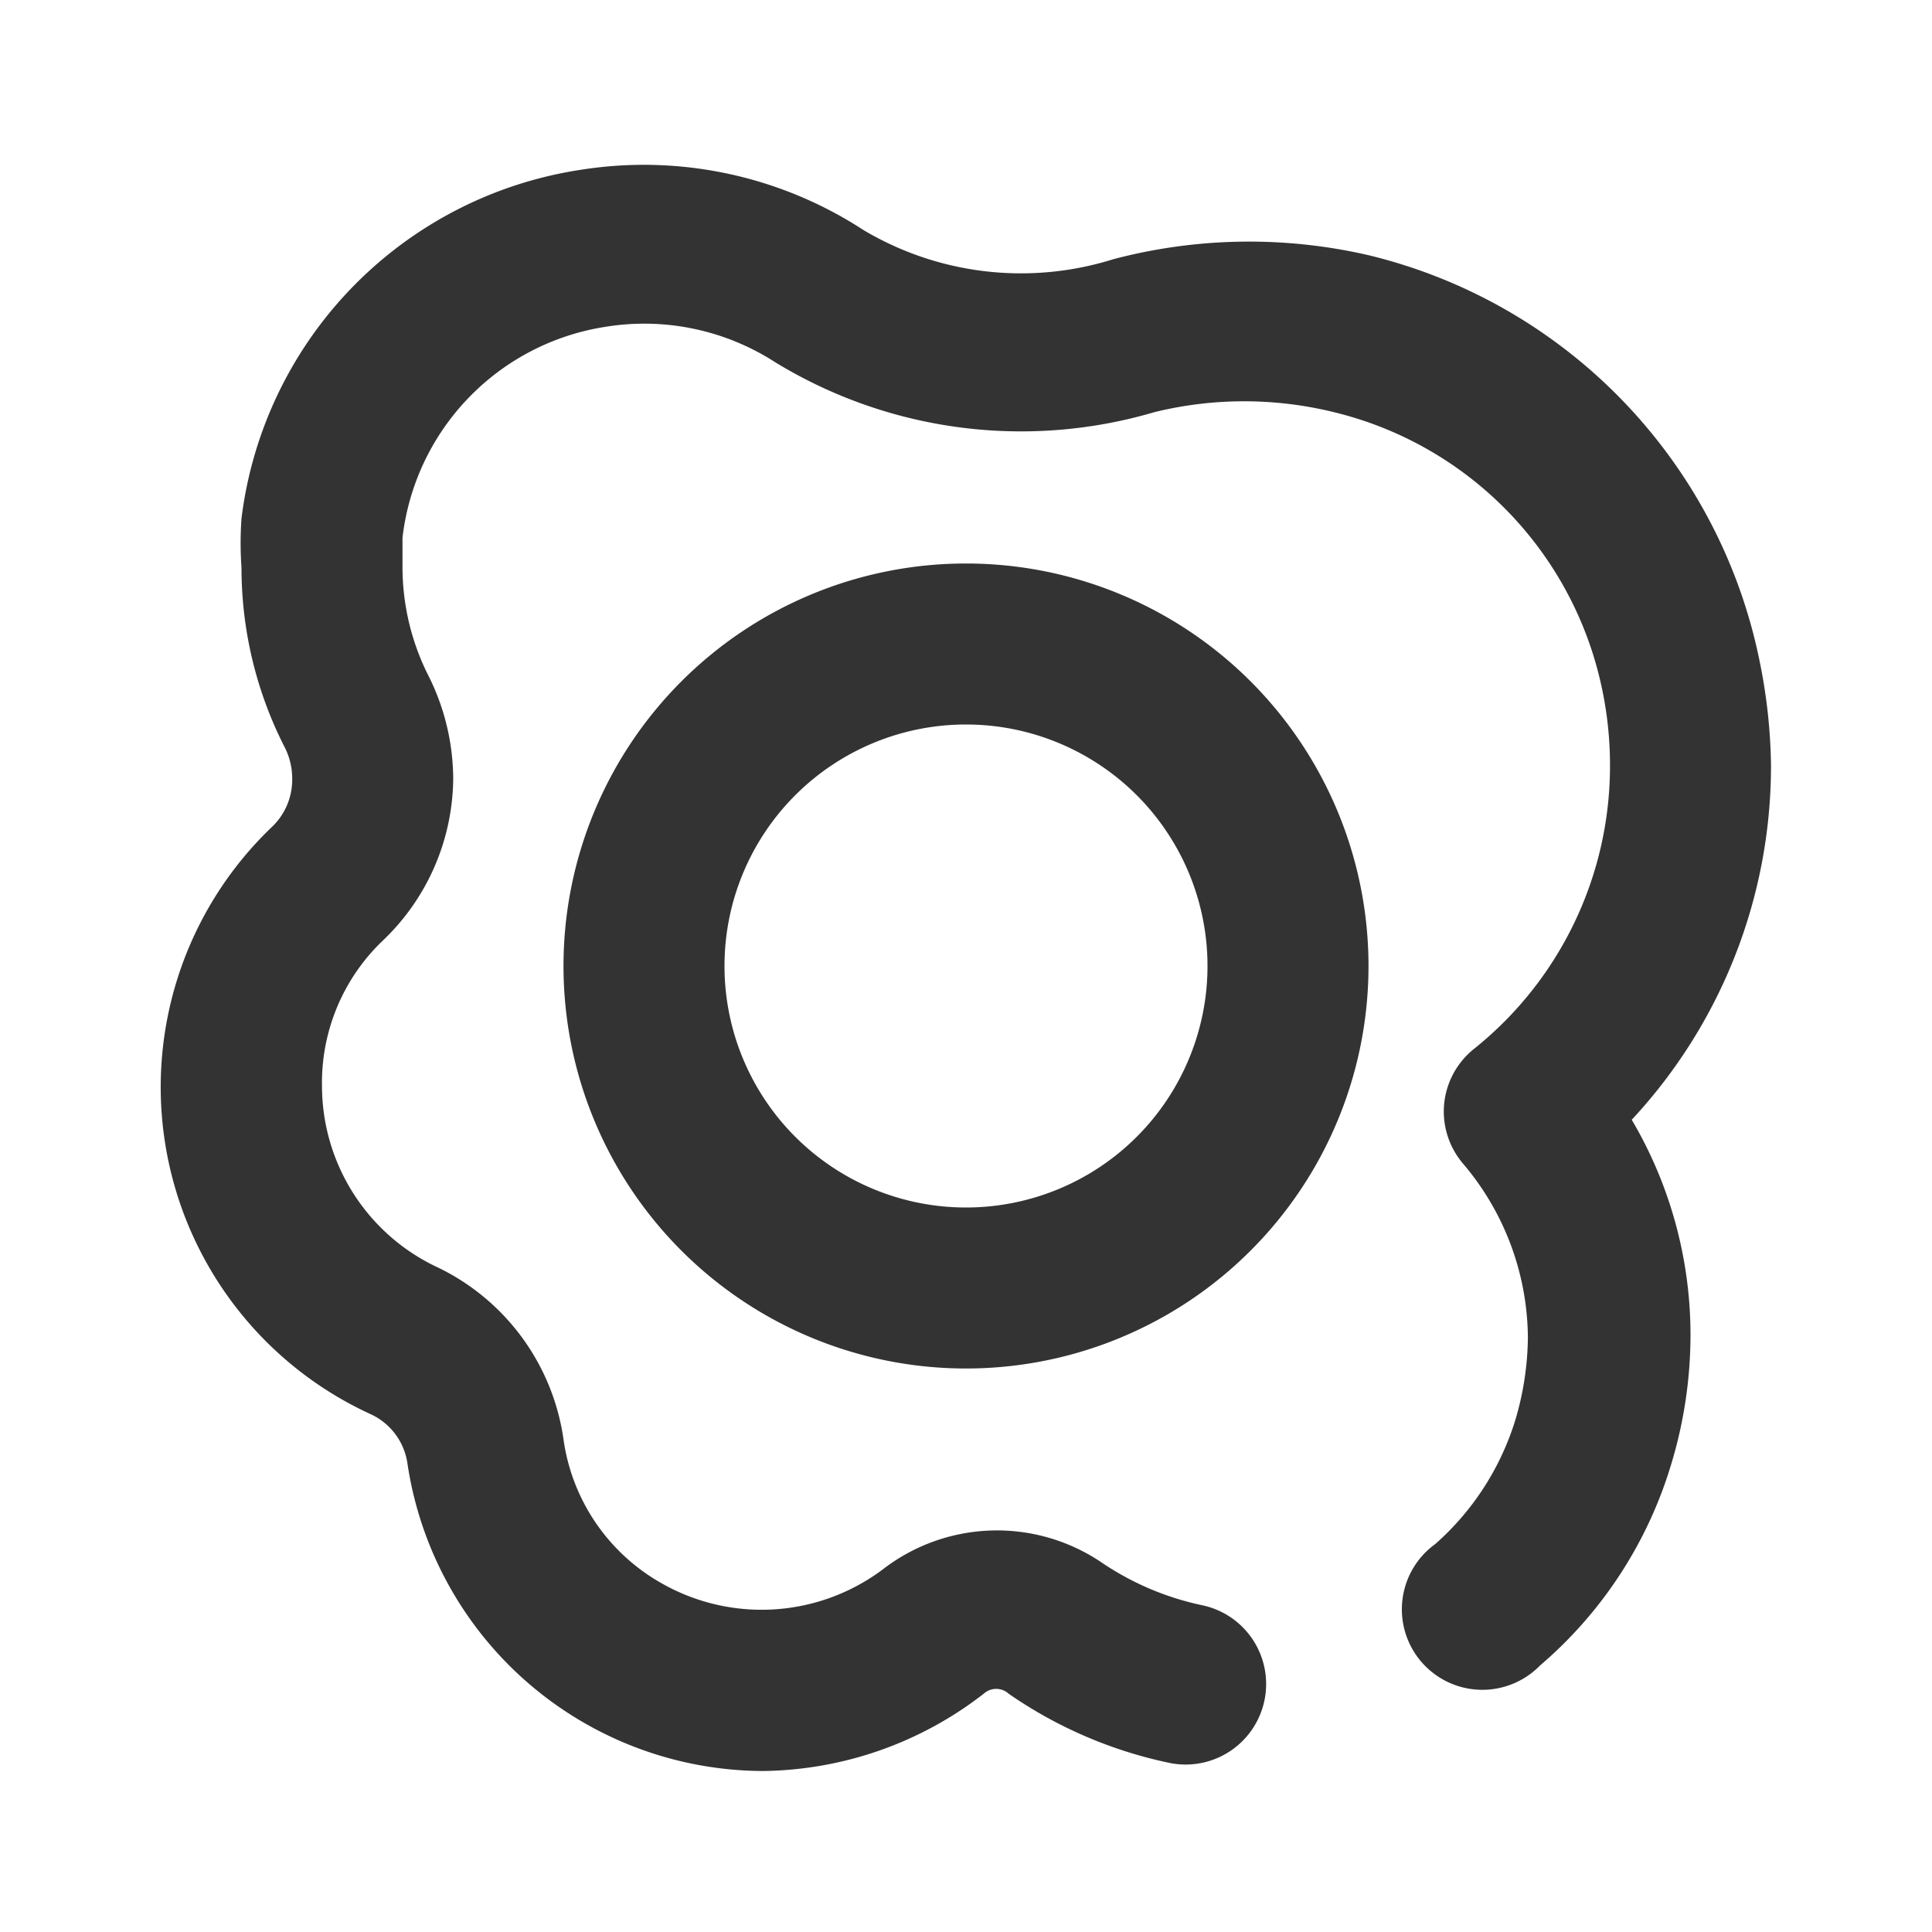
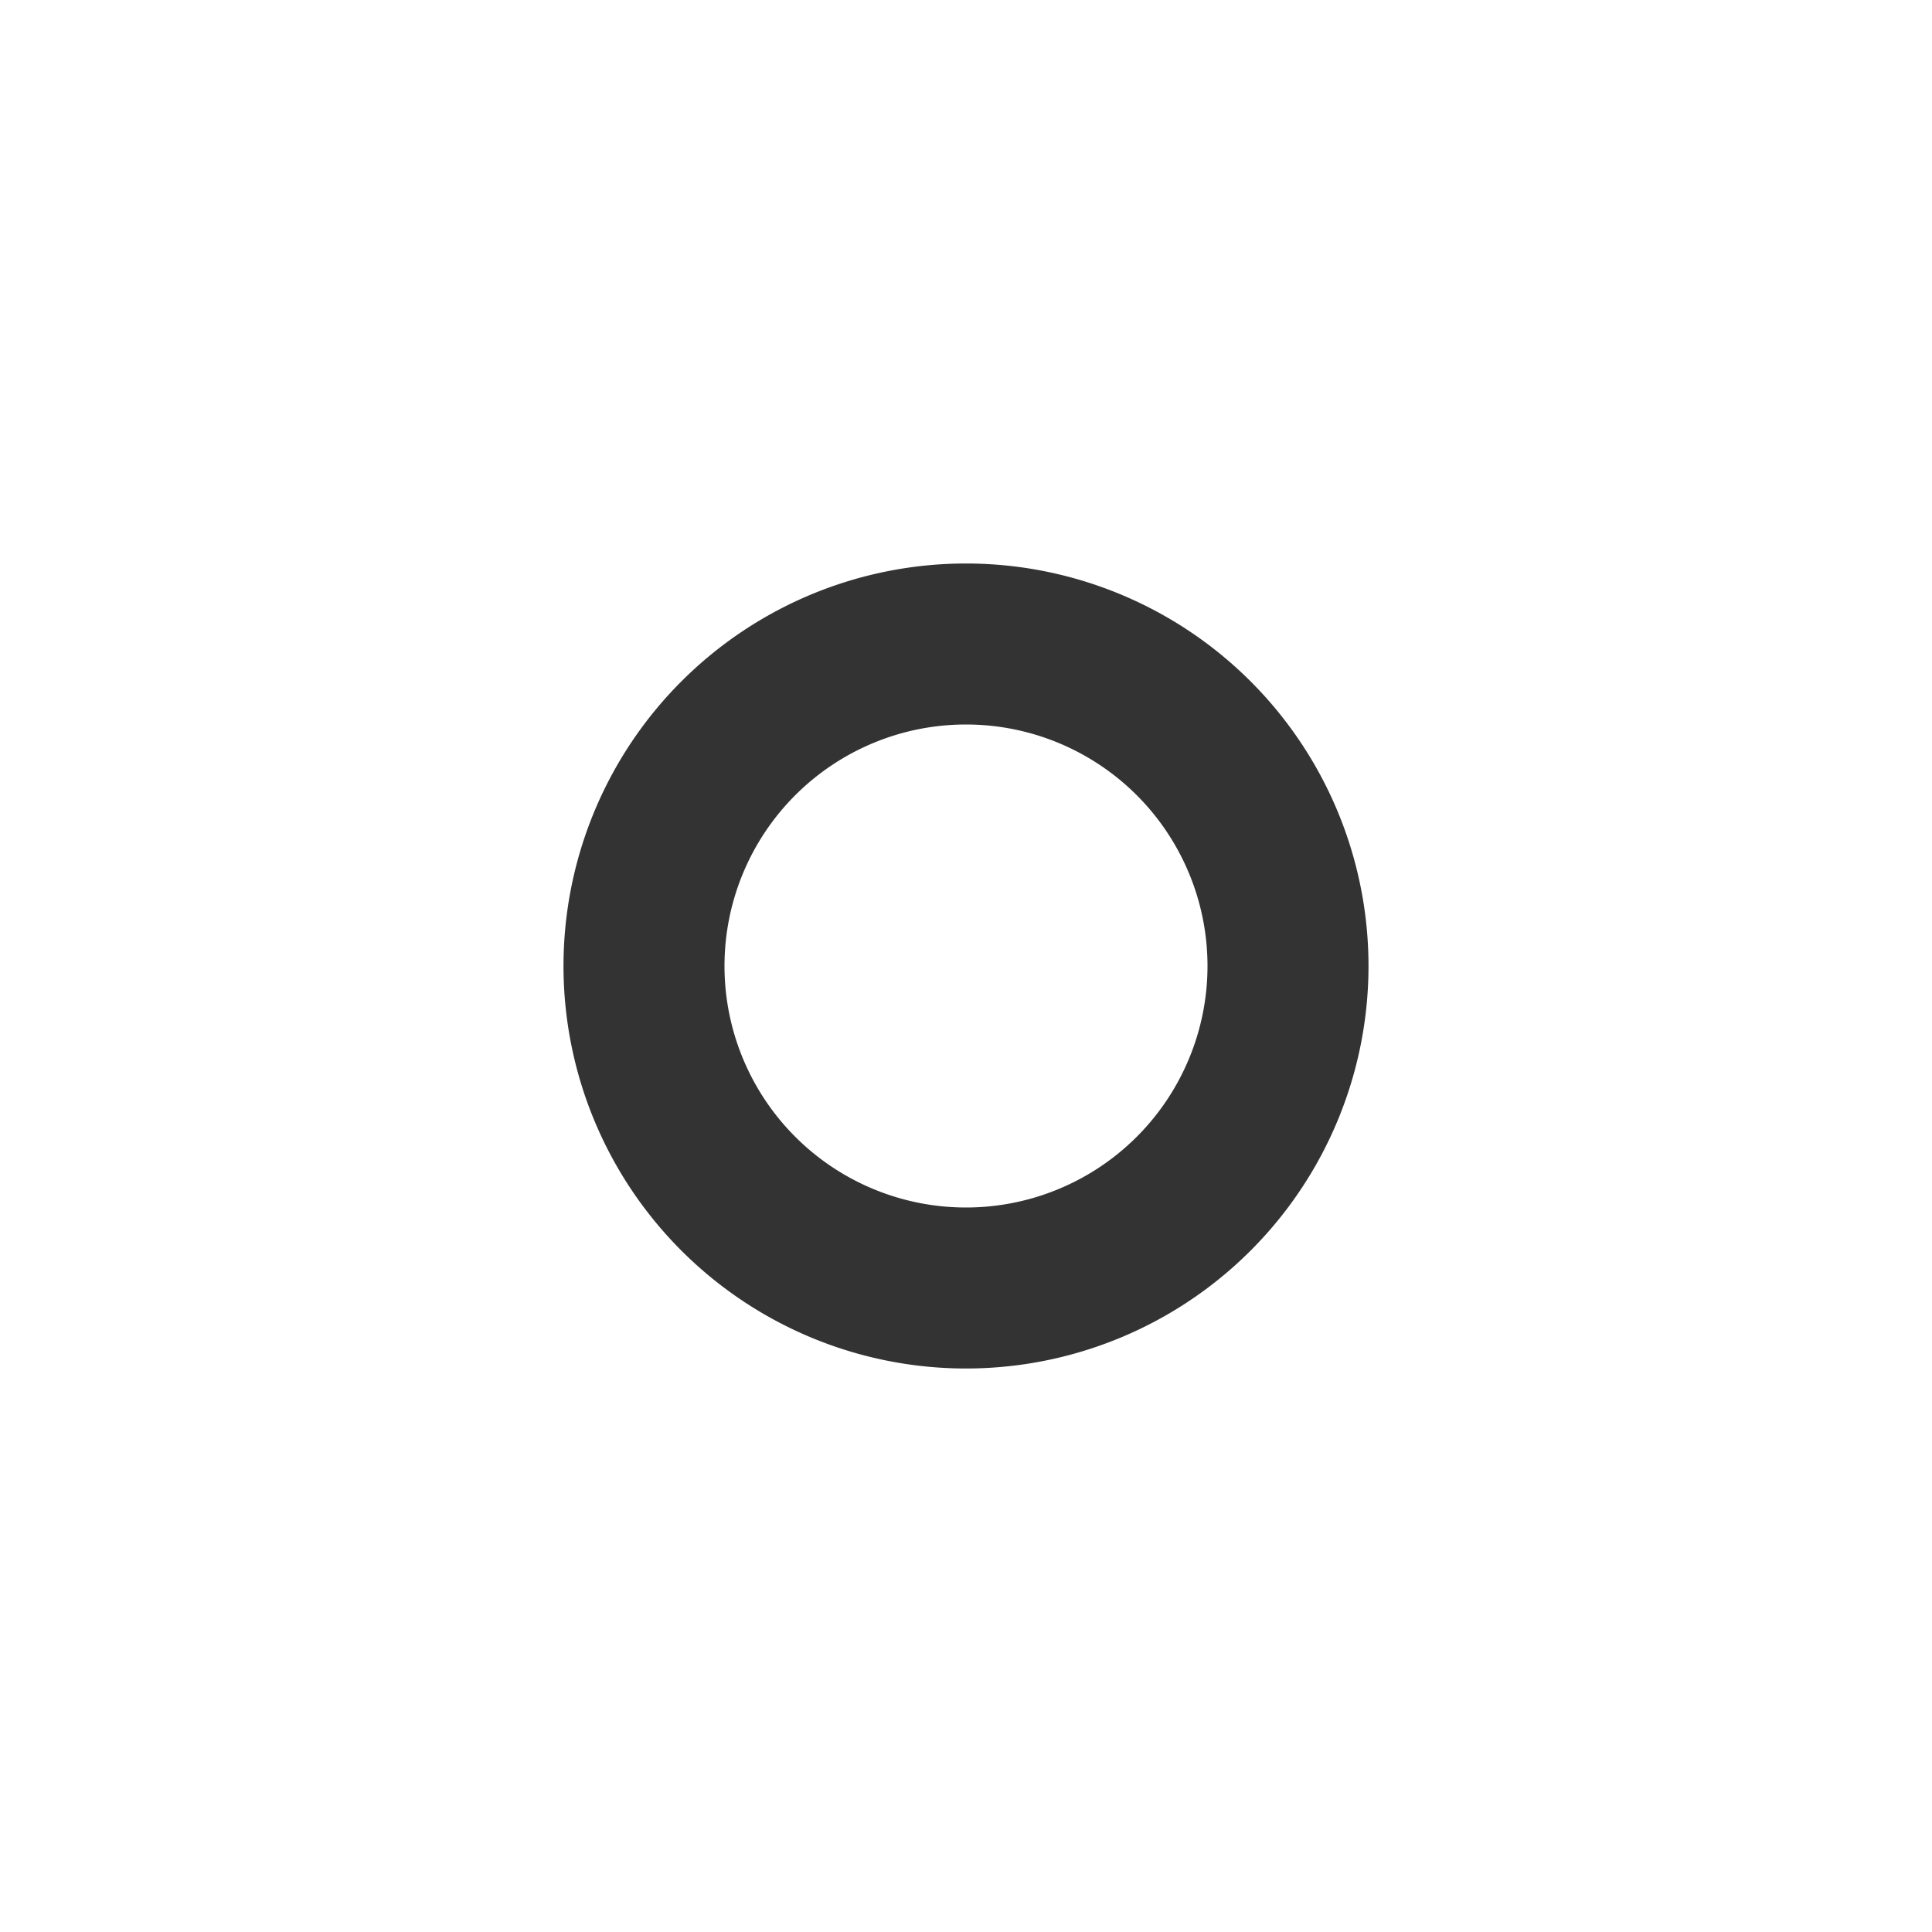
<svg xmlns="http://www.w3.org/2000/svg" width="800px" height="800px" viewBox="0 0 24 24" data-name="016_FOOD" id="_016_FOOD">
  <defs>
    <style>.cls-1{fill:#333;}</style>
  </defs>
-   <path class="cls-1" d="M9.48,22a4.48,4.48,0,0,1-4.42-3.83.8.8,0,0,0-.45-.6,4.47,4.47,0,0,1-1.24-7.29.81.81,0,0,0,.26-.6.86.86,0,0,0-.1-.41A4.9,4.9,0,0,1,3,7.05a4.26,4.26,0,0,1,0-.61A5,5,0,0,1,7.21,2.11a5,5,0,0,1,3.52.75,3.83,3.83,0,0,0,3.1.36A6.61,6.61,0,0,1,17,3.17a6.52,6.52,0,0,1,4.86,5.05A6.85,6.85,0,0,1,22,9.5a6.45,6.45,0,0,1-1.73,4.41A5.26,5.26,0,0,1,21,16.59a5.54,5.54,0,0,1-.24,1.6,5.28,5.28,0,0,1-1.63,2.5,1,1,0,1,1-1.3-1.51,3.38,3.38,0,0,0,1-1.56,3.72,3.72,0,0,0,.15-1,3.37,3.37,0,0,0-.81-2.17,1,1,0,0,1-.23-.74,1,1,0,0,1,.37-.68A4.5,4.5,0,0,0,20,9.5a4.58,4.58,0,0,0-.09-.9,4.48,4.48,0,0,0-3.34-3.48,4.67,4.67,0,0,0-2.23,0,5.86,5.86,0,0,1-4.71-.62,3,3,0,0,0-2.11-.44A3,3,0,0,0,5,6.68c0,.12,0,.25,0,.37a3,3,0,0,0,.31,1.32,2.88,2.88,0,0,1,.32,1.31,2.81,2.81,0,0,1-.87,2A2.44,2.44,0,0,0,4,13.5a2.49,2.49,0,0,0,1.45,2.25A2.81,2.81,0,0,1,7,17.88a2.44,2.44,0,0,0,1.24,1.8A2.51,2.51,0,0,0,11,19.47a2.32,2.32,0,0,1,2.67-.07,3.52,3.52,0,0,0,1.26.54,1,1,0,0,1,.78,1.17,1,1,0,0,1-1.18.79,5.47,5.47,0,0,1-2-.86.23.23,0,0,0-.31,0A4.55,4.55,0,0,1,9.48,22Z" />
  <path class="cls-1" d="M12,17a5,5,0,1,1,5-5A5,5,0,0,1,12,17Zm0-8a3,3,0,1,0,3,3A3,3,0,0,0,12,9Z" />
</svg>